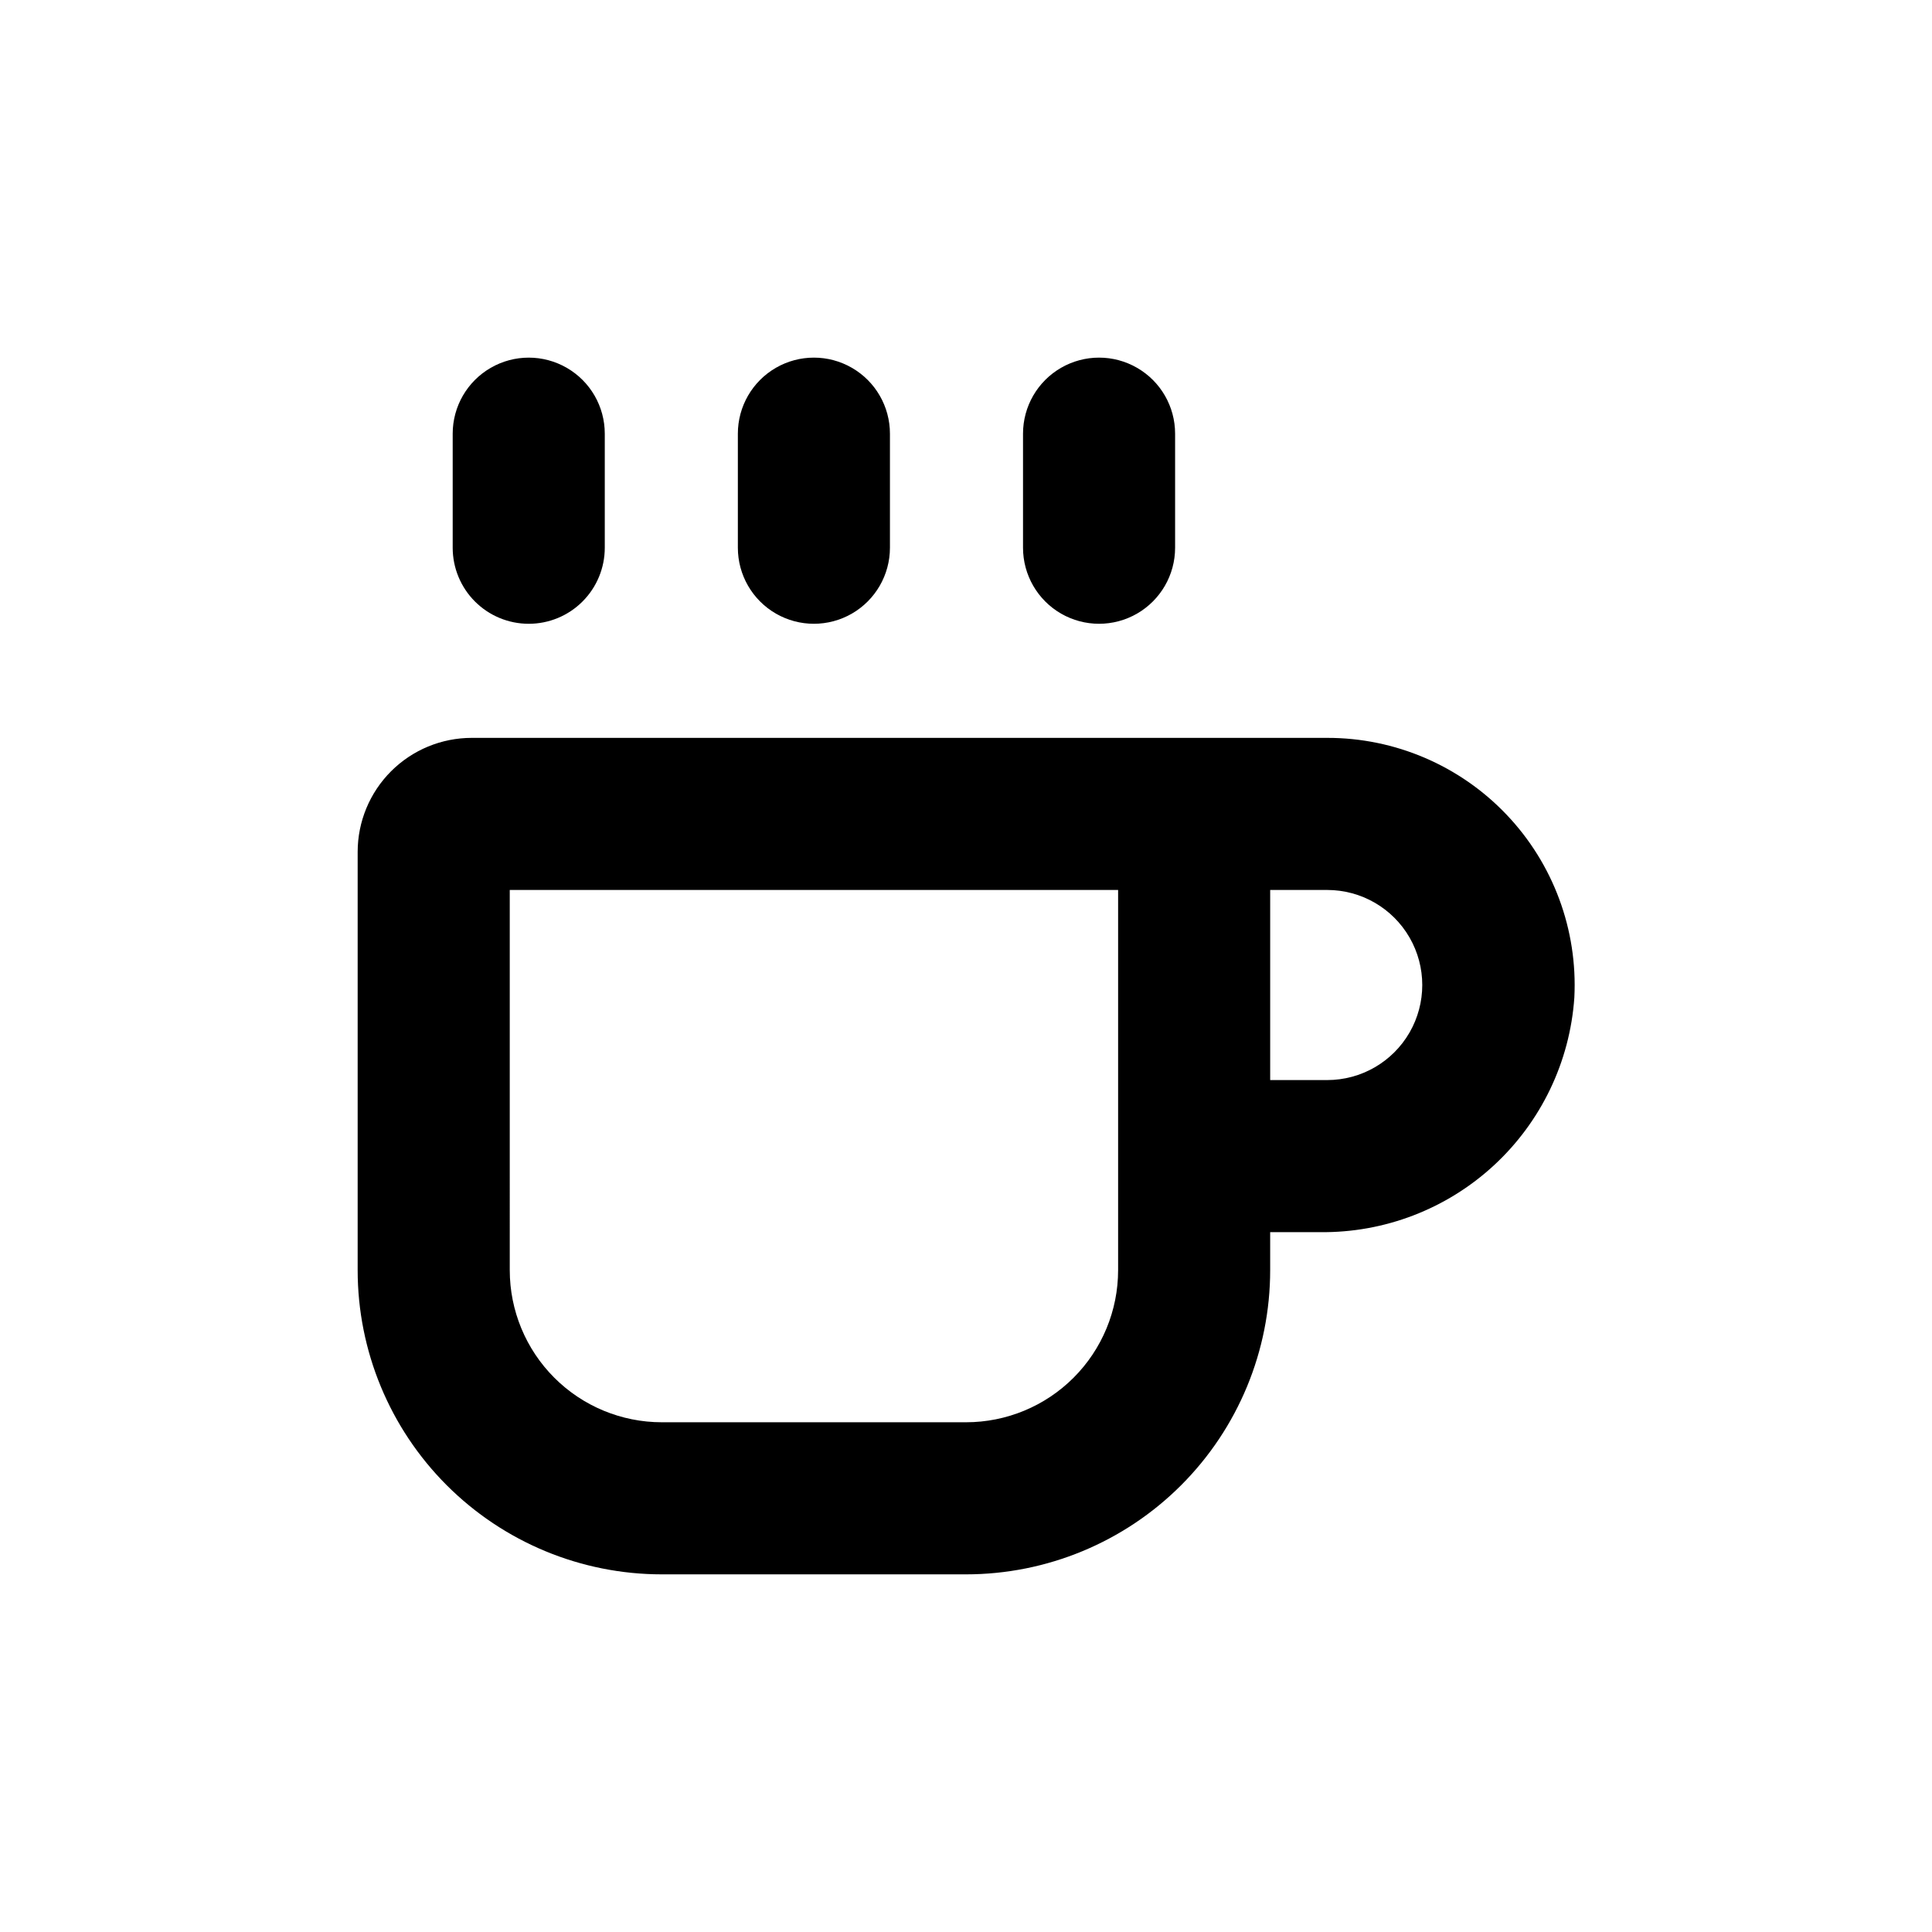
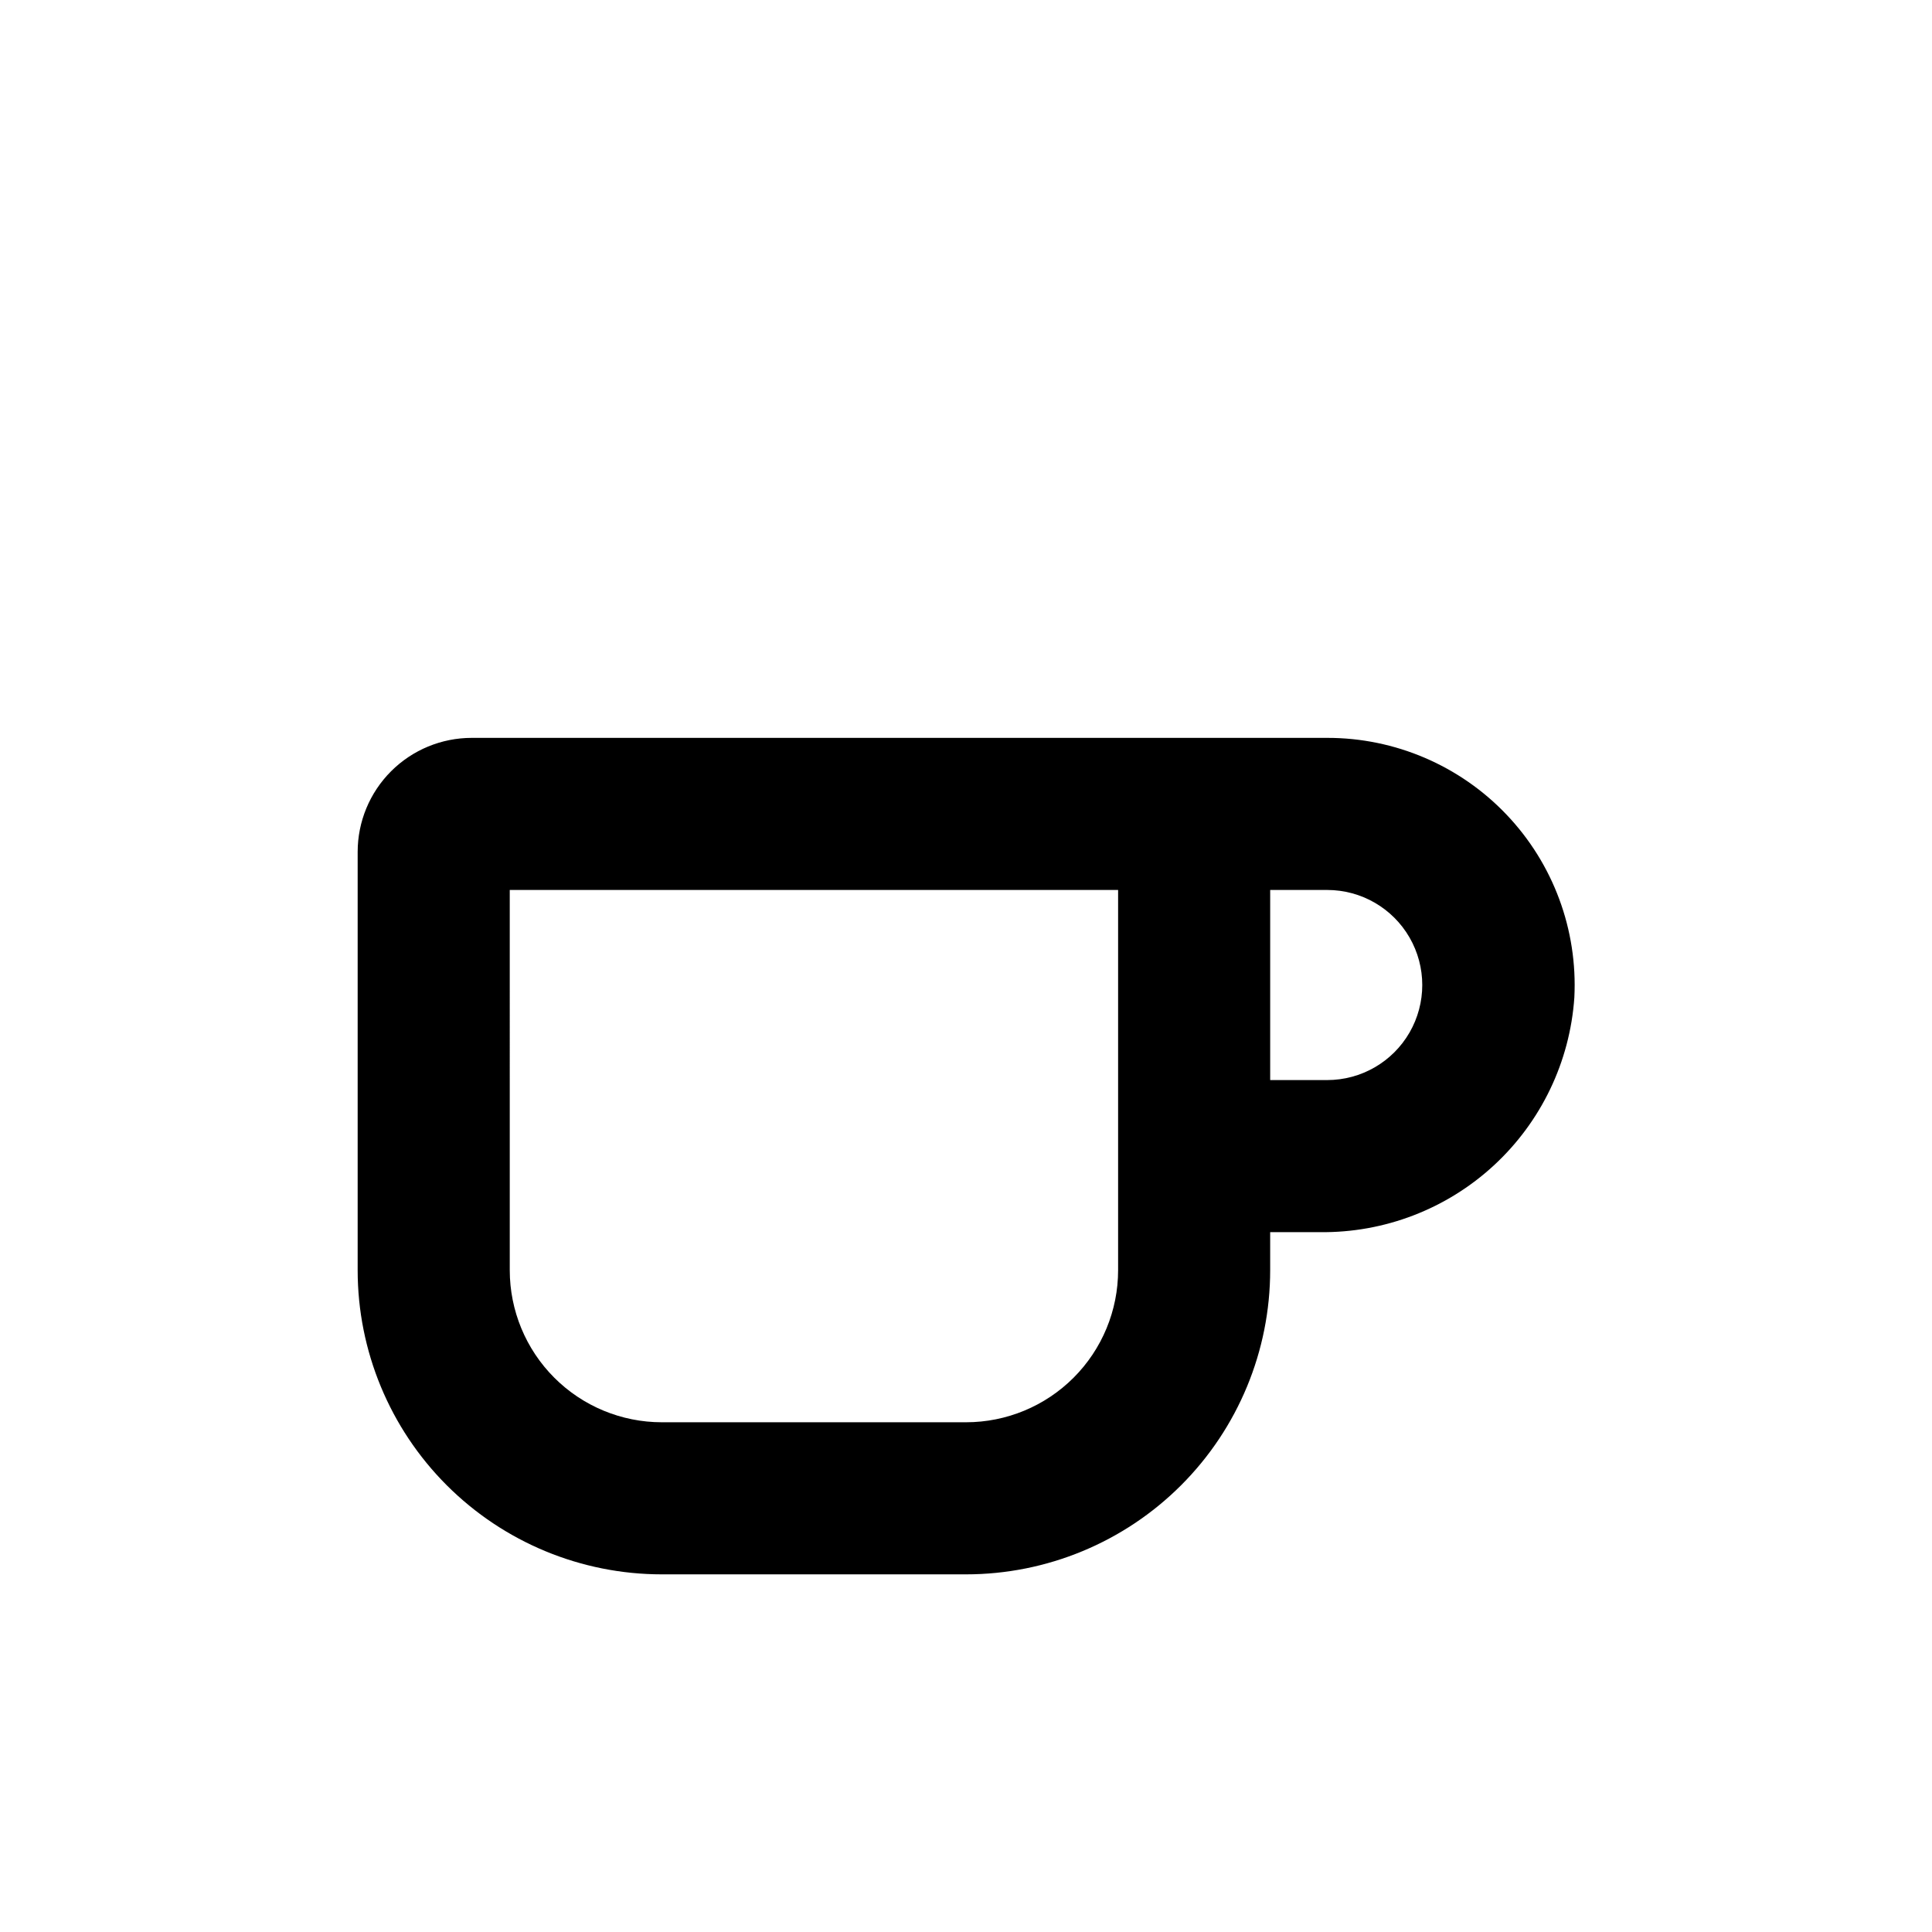
<svg xmlns="http://www.w3.org/2000/svg" fill="#000000" width="800px" height="800px" version="1.1" viewBox="144 144 512 512">
  <g>
    <path d="m319.39 561.22h80.609c21.379 0 41.879-8.492 57-23.609 15.117-15.117 23.609-35.621 23.609-57v-10.078h13.199c17.051 0.207 33.535-6.117 46.07-17.68 12.531-11.559 20.168-27.477 21.34-44.488 0.91-17.941-5.586-35.469-17.969-48.477-12.383-13.012-29.566-20.367-47.527-20.344h-226.71c-8.016 0-15.707 3.184-21.375 8.852-5.668 5.668-8.852 13.359-8.852 21.375v110.84c0 21.379 8.492 41.883 23.609 57s35.621 23.609 57 23.609zm161.22-181.37h15.113c9 0 17.316 4.801 21.816 12.594 4.5 7.793 4.5 17.395 0 25.191-4.5 7.793-12.816 12.594-21.816 12.594h-15.113zm-201.52 0h161.22v100.76c0 10.688-4.246 20.941-11.805 28.5s-17.812 11.805-28.5 11.805h-80.609c-10.691 0-20.941-4.246-28.5-11.805s-11.805-17.812-11.805-28.5z" />
-     <path d="m339.54 258.93v30.23-0.004c0 7.199 3.84 13.852 10.074 17.453 6.234 3.598 13.918 3.598 20.152 0 6.234-3.602 10.078-10.254 10.078-17.453v-30.227c0-7.203-3.844-13.855-10.078-17.453-6.234-3.602-13.918-3.602-20.152 0-6.234 3.598-10.074 10.25-10.074 17.453z" />
-     <path d="m415.11 258.93v30.23-0.004c0 7.199 3.84 13.852 10.074 17.453 6.238 3.598 13.918 3.598 20.152 0 6.238-3.602 10.078-10.254 10.078-17.453v-30.227c0-7.203-3.84-13.855-10.078-17.453-6.234-3.602-13.914-3.602-20.152 0-6.234 3.598-10.074 10.25-10.074 17.453z" />
-     <path d="m284.12 309.31c5.348 0 10.473-2.121 14.25-5.902 3.781-3.777 5.902-8.906 5.902-14.25v-30.227c0-7.203-3.84-13.855-10.074-17.453-6.234-3.602-13.918-3.602-20.152 0-6.234 3.598-10.078 10.25-10.078 17.453v30.23-0.004c0 5.344 2.125 10.473 5.902 14.25 3.781 3.781 8.906 5.902 14.25 5.902z" />
  </g>
</svg>